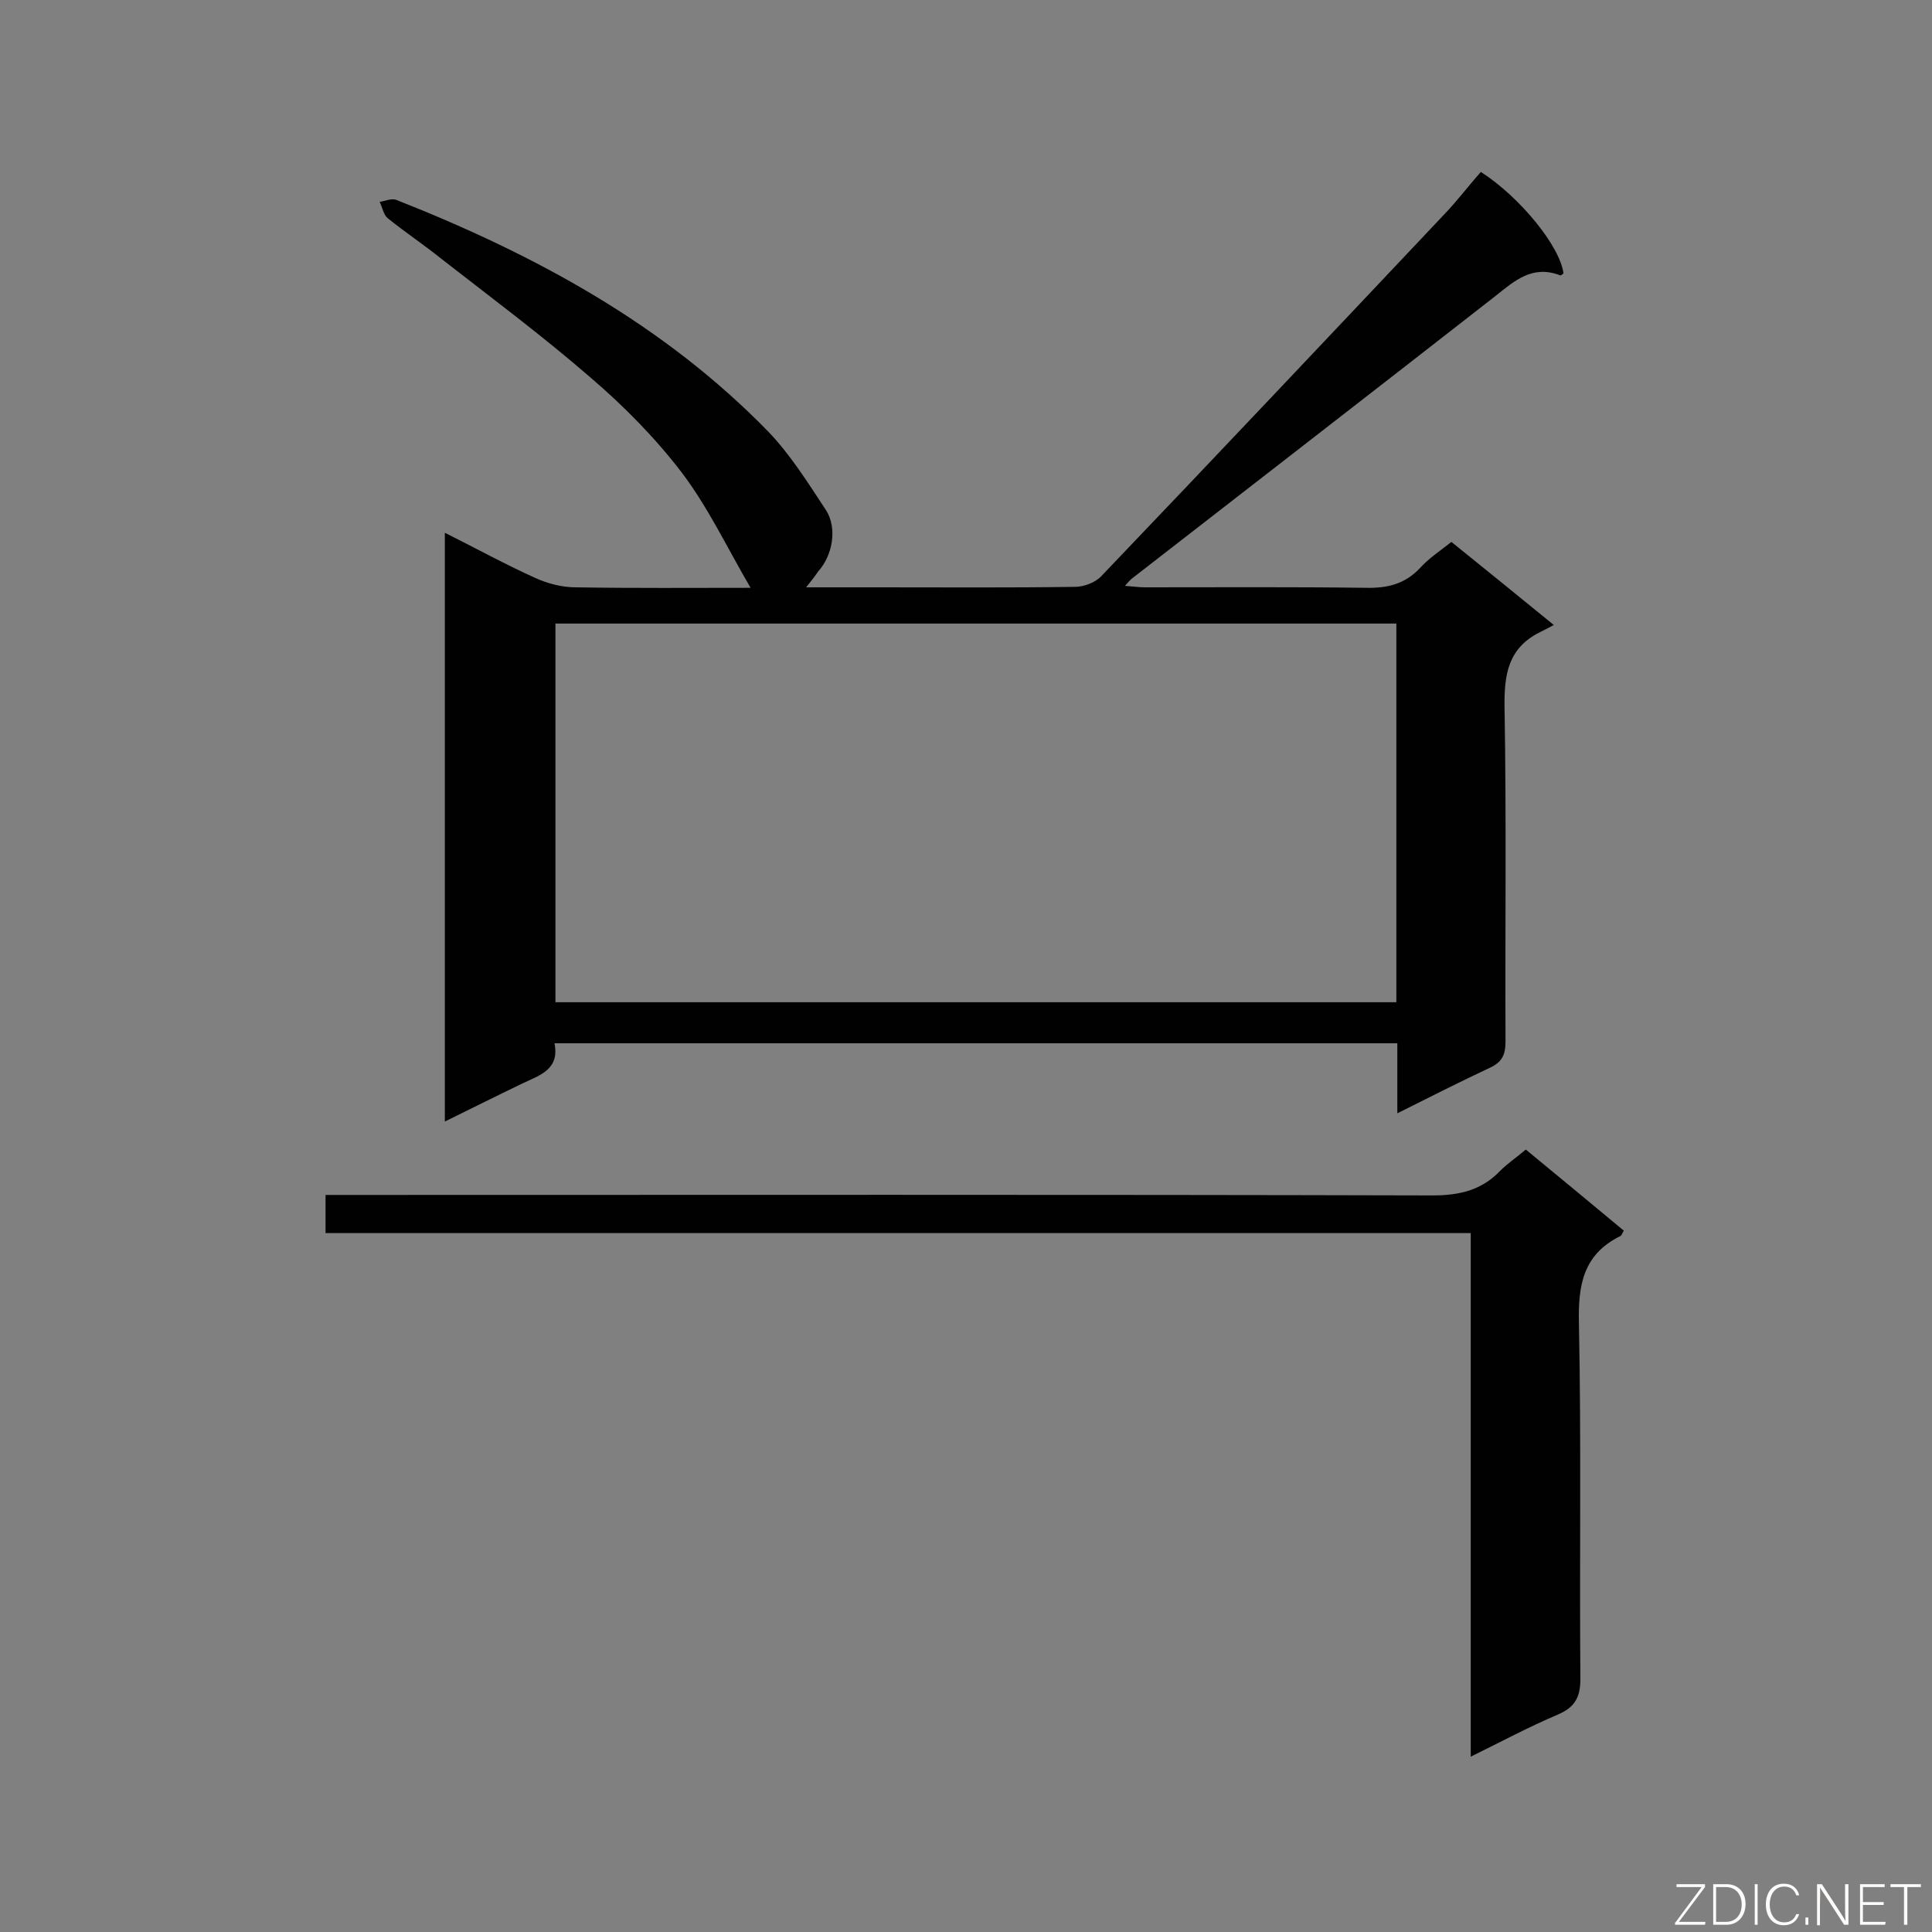
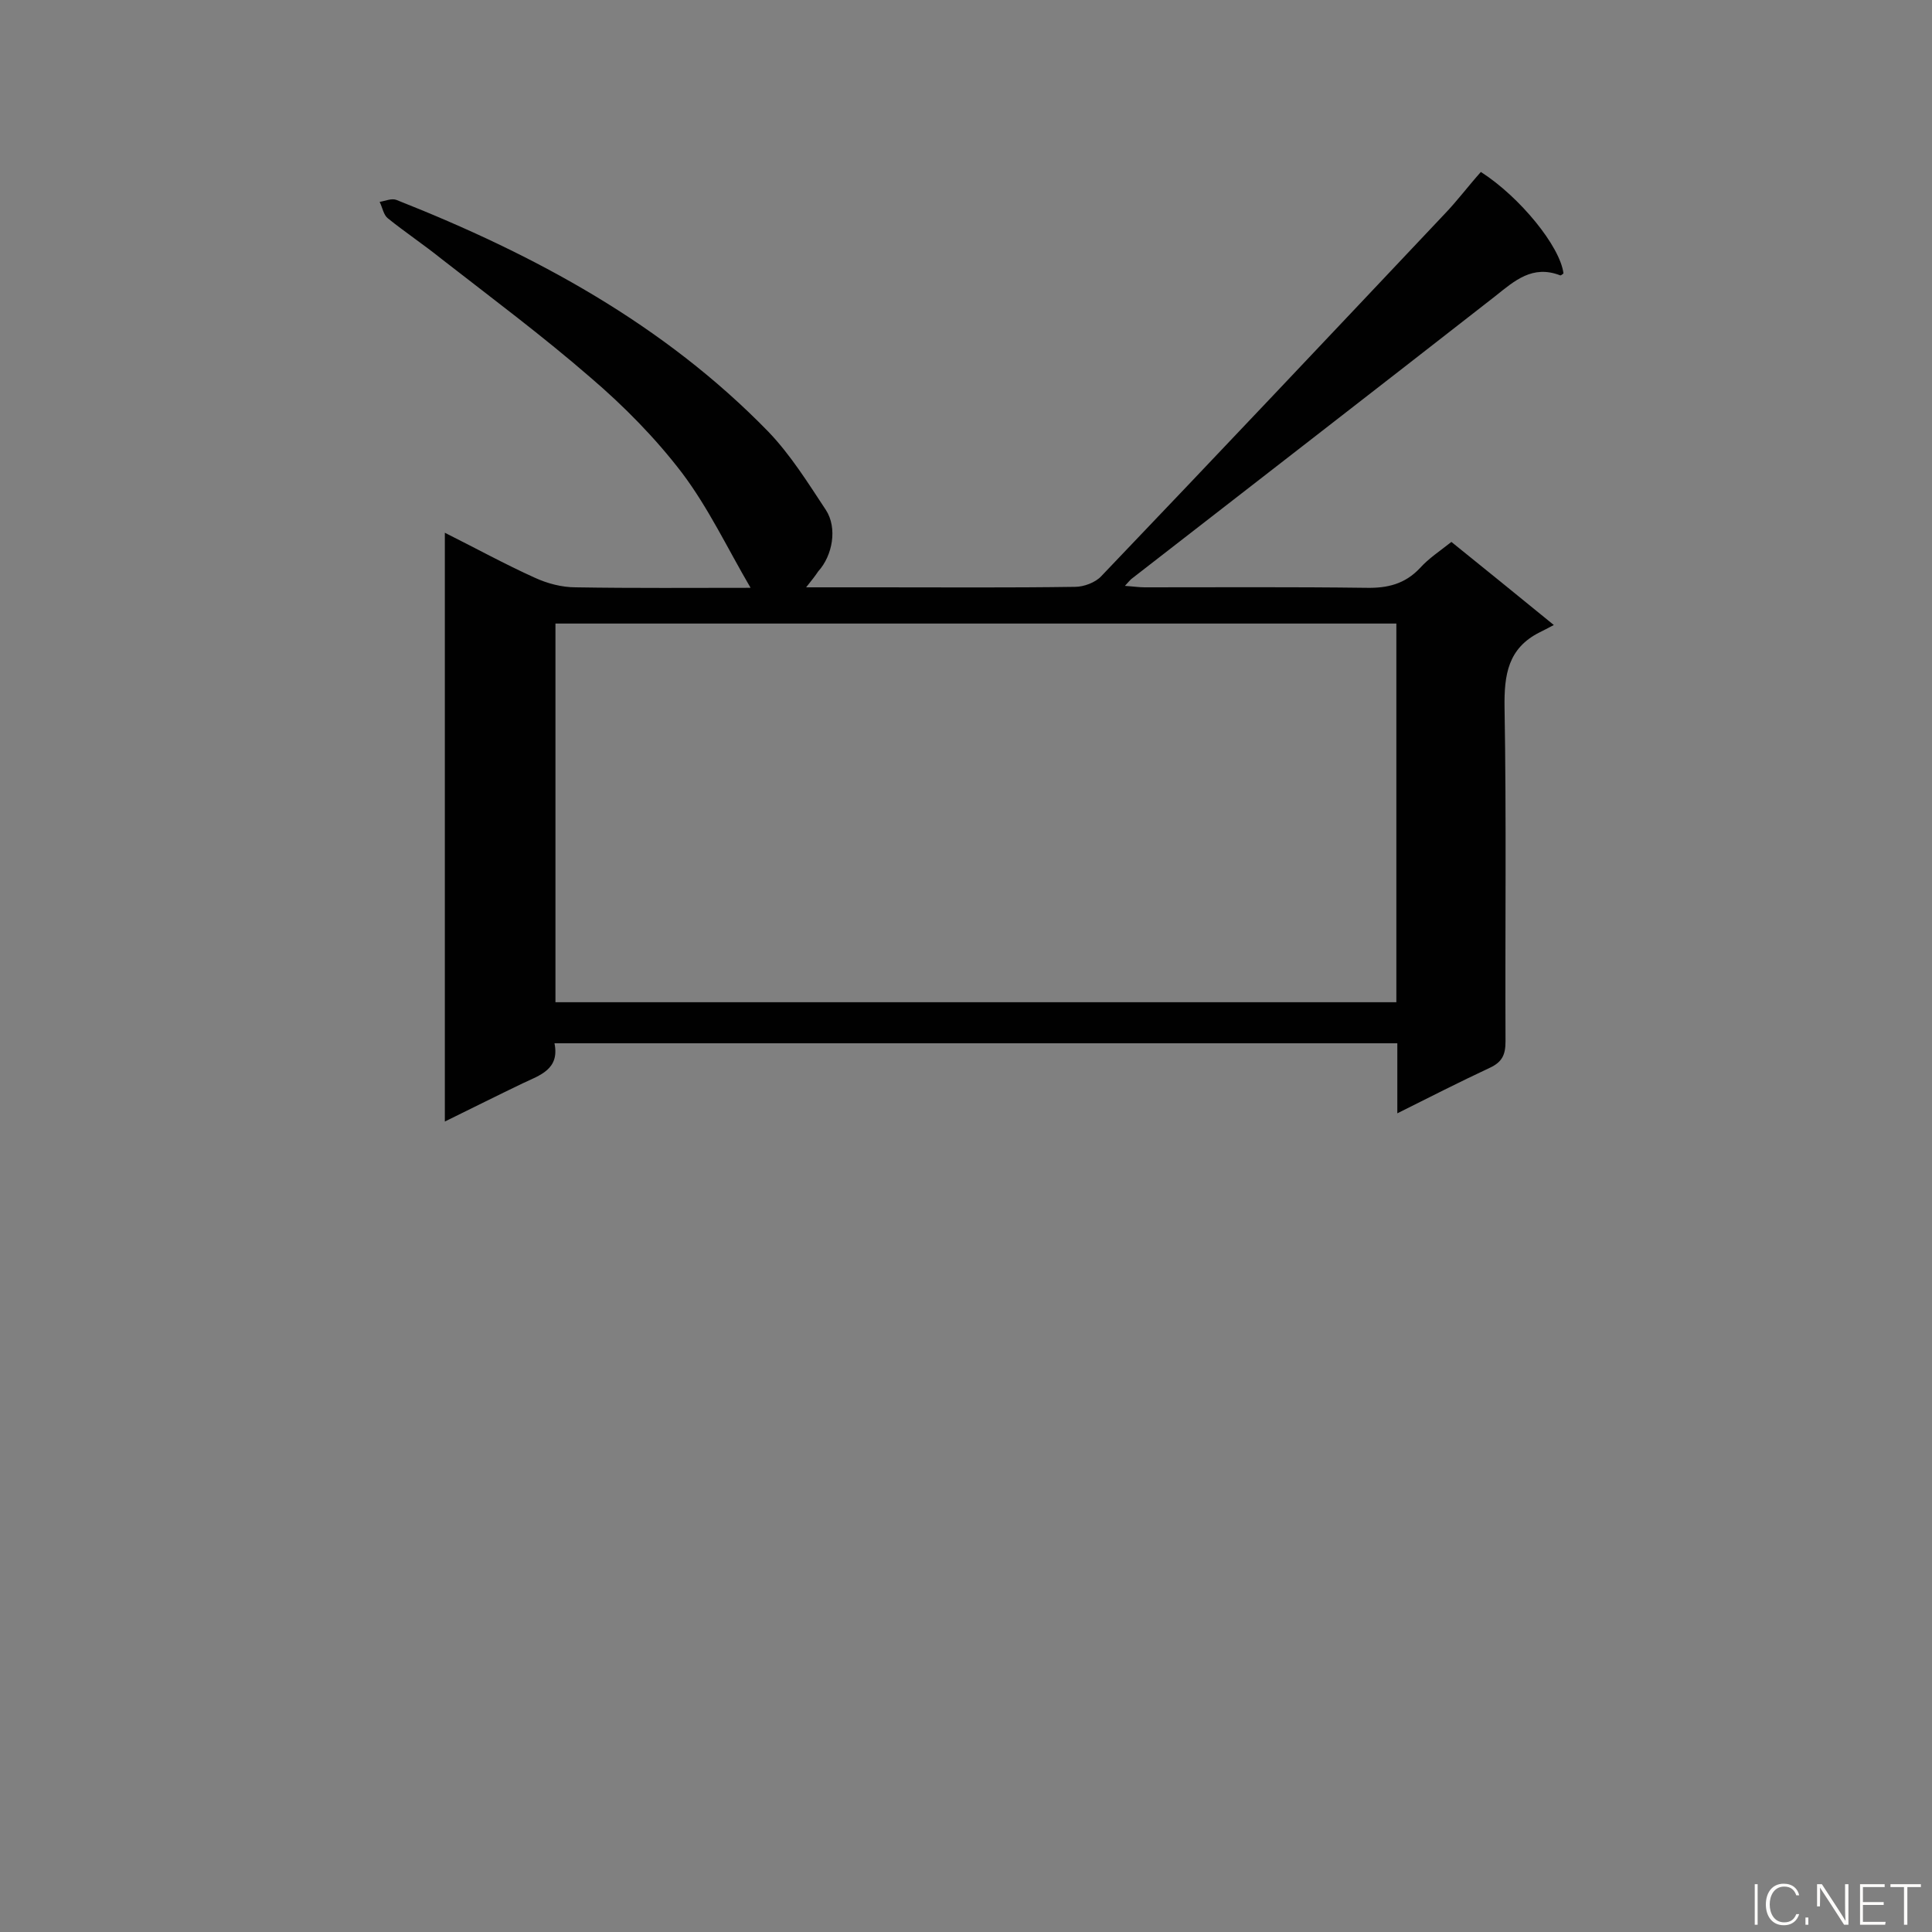
<svg xmlns="http://www.w3.org/2000/svg" enable-background="new 0 0 400 400" viewBox="0 0 400 400">
  <rect x="0" y="0" width="400" height="400" fill="#808080" stroke="none" />
  <path d="m166.9 121.6h14.9c13.6 0 27.2.1 40.8-.1 1.8 0 4.2-.9 5.4-2.2 23.8-24.9 47.4-49.9 71-74.9 2.7-2.8 5-5.9 7.6-8.8 8.1 5.2 16.4 15.4 17.1 21-.2.2-.6.5-.7.4-5.7-2.2-9.4 1.1-13.4 4.3-25.1 19.6-50.3 39.1-75.4 58.6-.3.3-.6.6-1.3 1.4 1.6.1 2.9.3 4.1.3 15.3 0 30.5-.1 45.8.1 4.5.1 8.1-.8 11.2-4.1 1.8-2 4.1-3.5 6.5-5.4 6.8 5.5 13.5 10.9 21.2 17.2-1.3.7-2.1 1.1-2.9 1.5-6.6 3.3-7.4 8.8-7.3 15.6.4 23 .1 46.1.2 69.1 0 2.8-.7 4.3-3.3 5.5-6.2 2.9-12.3 6-19.1 9.4 0-5.2 0-9.8 0-14.5-58.4 0-116.2 0-174.5 0 1.1 5.4-3 6.6-6.6 8.3-5.2 2.5-10.4 5.1-16.1 7.9 0-40.7 0-81 0-121.9 6.4 3.2 12.4 6.5 18.6 9.3 2.6 1.2 5.6 2 8.5 2 12.1.2 24.1.1 36.2.1-4.8-8.2-8.7-16.5-14.2-23.8-5.5-7.2-12-13.8-18.9-19.7-9.9-8.6-20.5-16.5-30.9-24.6-3.6-2.9-7.5-5.5-11.1-8.4-.9-.7-1.1-2.2-1.7-3.4 1.2-.2 2.5-.8 3.5-.4 28.6 11.3 55.3 25.7 77 48 4.6 4.8 8.2 10.6 11.9 16.2 2.4 3.7 1.4 9.4-1.6 12.7-.6.9-1.3 1.8-2.5 3.3zm-51.9 7.5v78.4h174.1c0-26.3 0-52.3 0-78.4-58.1 0-116 0-174.1 0z" fill="#010101" />
-   <path d="m315.9 238c6.9 5.7 13.6 11.2 20.3 16.8-.3.4-.4.9-.7 1.1-7.7 3.8-8.8 10.1-8.6 18.1.5 24.5.1 49.1.3 73.6 0 3.9-1.2 5.9-4.7 7.4-5.9 2.5-11.5 5.5-18 8.7 0-36.4 0-72.1 0-108.4-79.3 0-158 0-237.1 0 0-2.8 0-5.1 0-7.9h5.3c74.6 0 149.3-.1 223.9.1 5.6 0 10.2-1.1 14-5.1 1.5-1.5 3.3-2.7 5.3-4.4z" fill="#010101" />
  <g fill="#fcfbfa">
-     <path d="m346.9 398 5.4-7.3h-5.2v-.6h5.9v.6l-5.4 7.2h5.5l-.1.6h-6.2v-.5z" />
-     <path d="m354.7 390.1h2.8c2.3 0 3.9 1.6 3.9 4.1s-1.6 4.3-3.9 4.3h-2.8zm.6 7.8h2c2.2 0 3.3-1.6 3.3-3.6 0-1.8-1-3.6-3.3-3.6h-2z" />
    <path d="m363.9 390.1v8.4h-.6v-8.4z" />
    <path d="m372.5 396.3c-.4 1.3-1.4 2.3-3.2 2.3-2.4 0-3.7-1.9-3.7-4.3 0-2.3 1.2-4.3 3.7-4.3 1.8 0 2.9 1 3.2 2.4h-.6c-.4-1.1-1.1-1.8-2.5-1.8-2.1 0-3 1.9-3 3.7s.9 3.7 3 3.7c1.4 0 2.1-.7 2.5-1.7z" />
    <path d="m373.8 398.5v-1.5h.6v1.5z" />
-     <path d="m376.2 398.5v-8.4h1c1.3 2 4.4 6.7 4.9 7.6-.1-1.2-.1-2.4-.1-3.8v-3.8h.7v8.4h-.9c-1.2-1.9-4.4-6.8-5-7.7.1 1.1 0 2.3 0 3.9v3.9h-.6z" />
+     <path d="m376.2 398.5v-8.4h1c1.3 2 4.4 6.7 4.9 7.6-.1-1.2-.1-2.4-.1-3.8v-3.8h.7v8.4h-.9c-1.2-1.9-4.4-6.8-5-7.7.1 1.1 0 2.3 0 3.9h-.6z" />
    <path d="m390 394.4h-4.3v3.5h4.7l-.1.6h-5.2v-8.4h5.1v.6h-4.5v3.1h4.3z" />
    <path d="m394.2 390.7h-2.8v-.6h6.3v.6h-2.8v7.8h-.7z" />
  </g>
</svg>